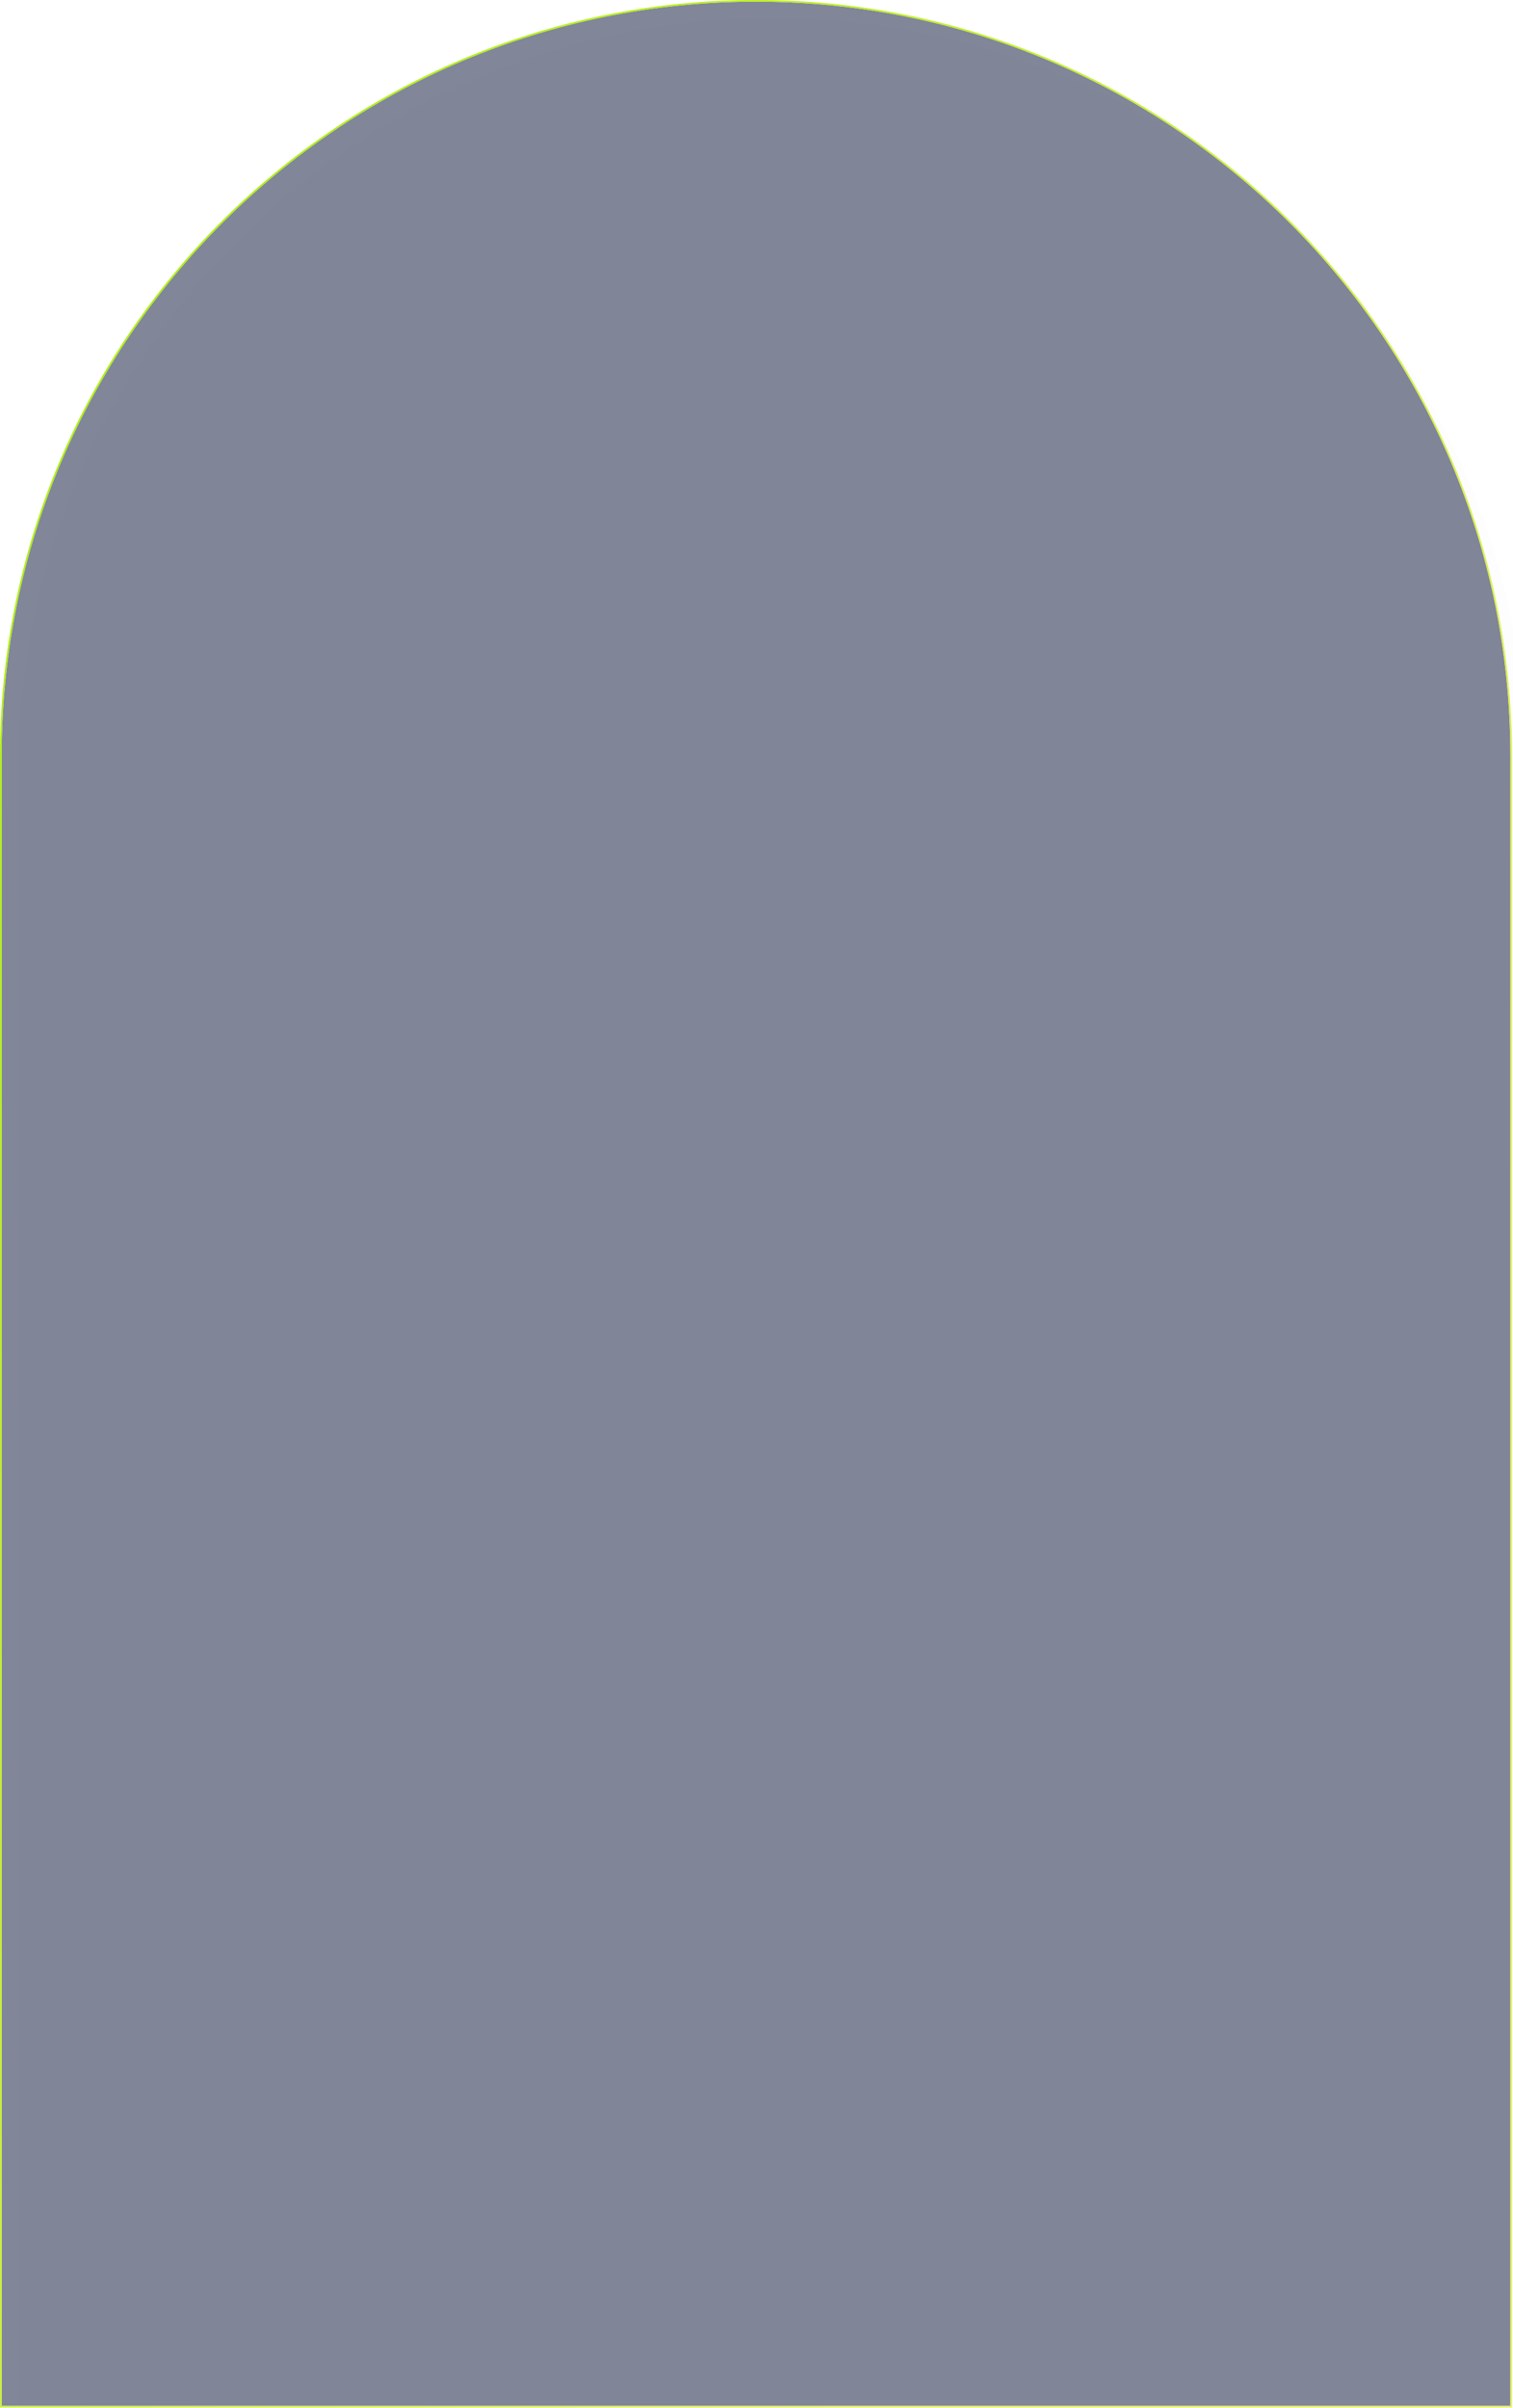
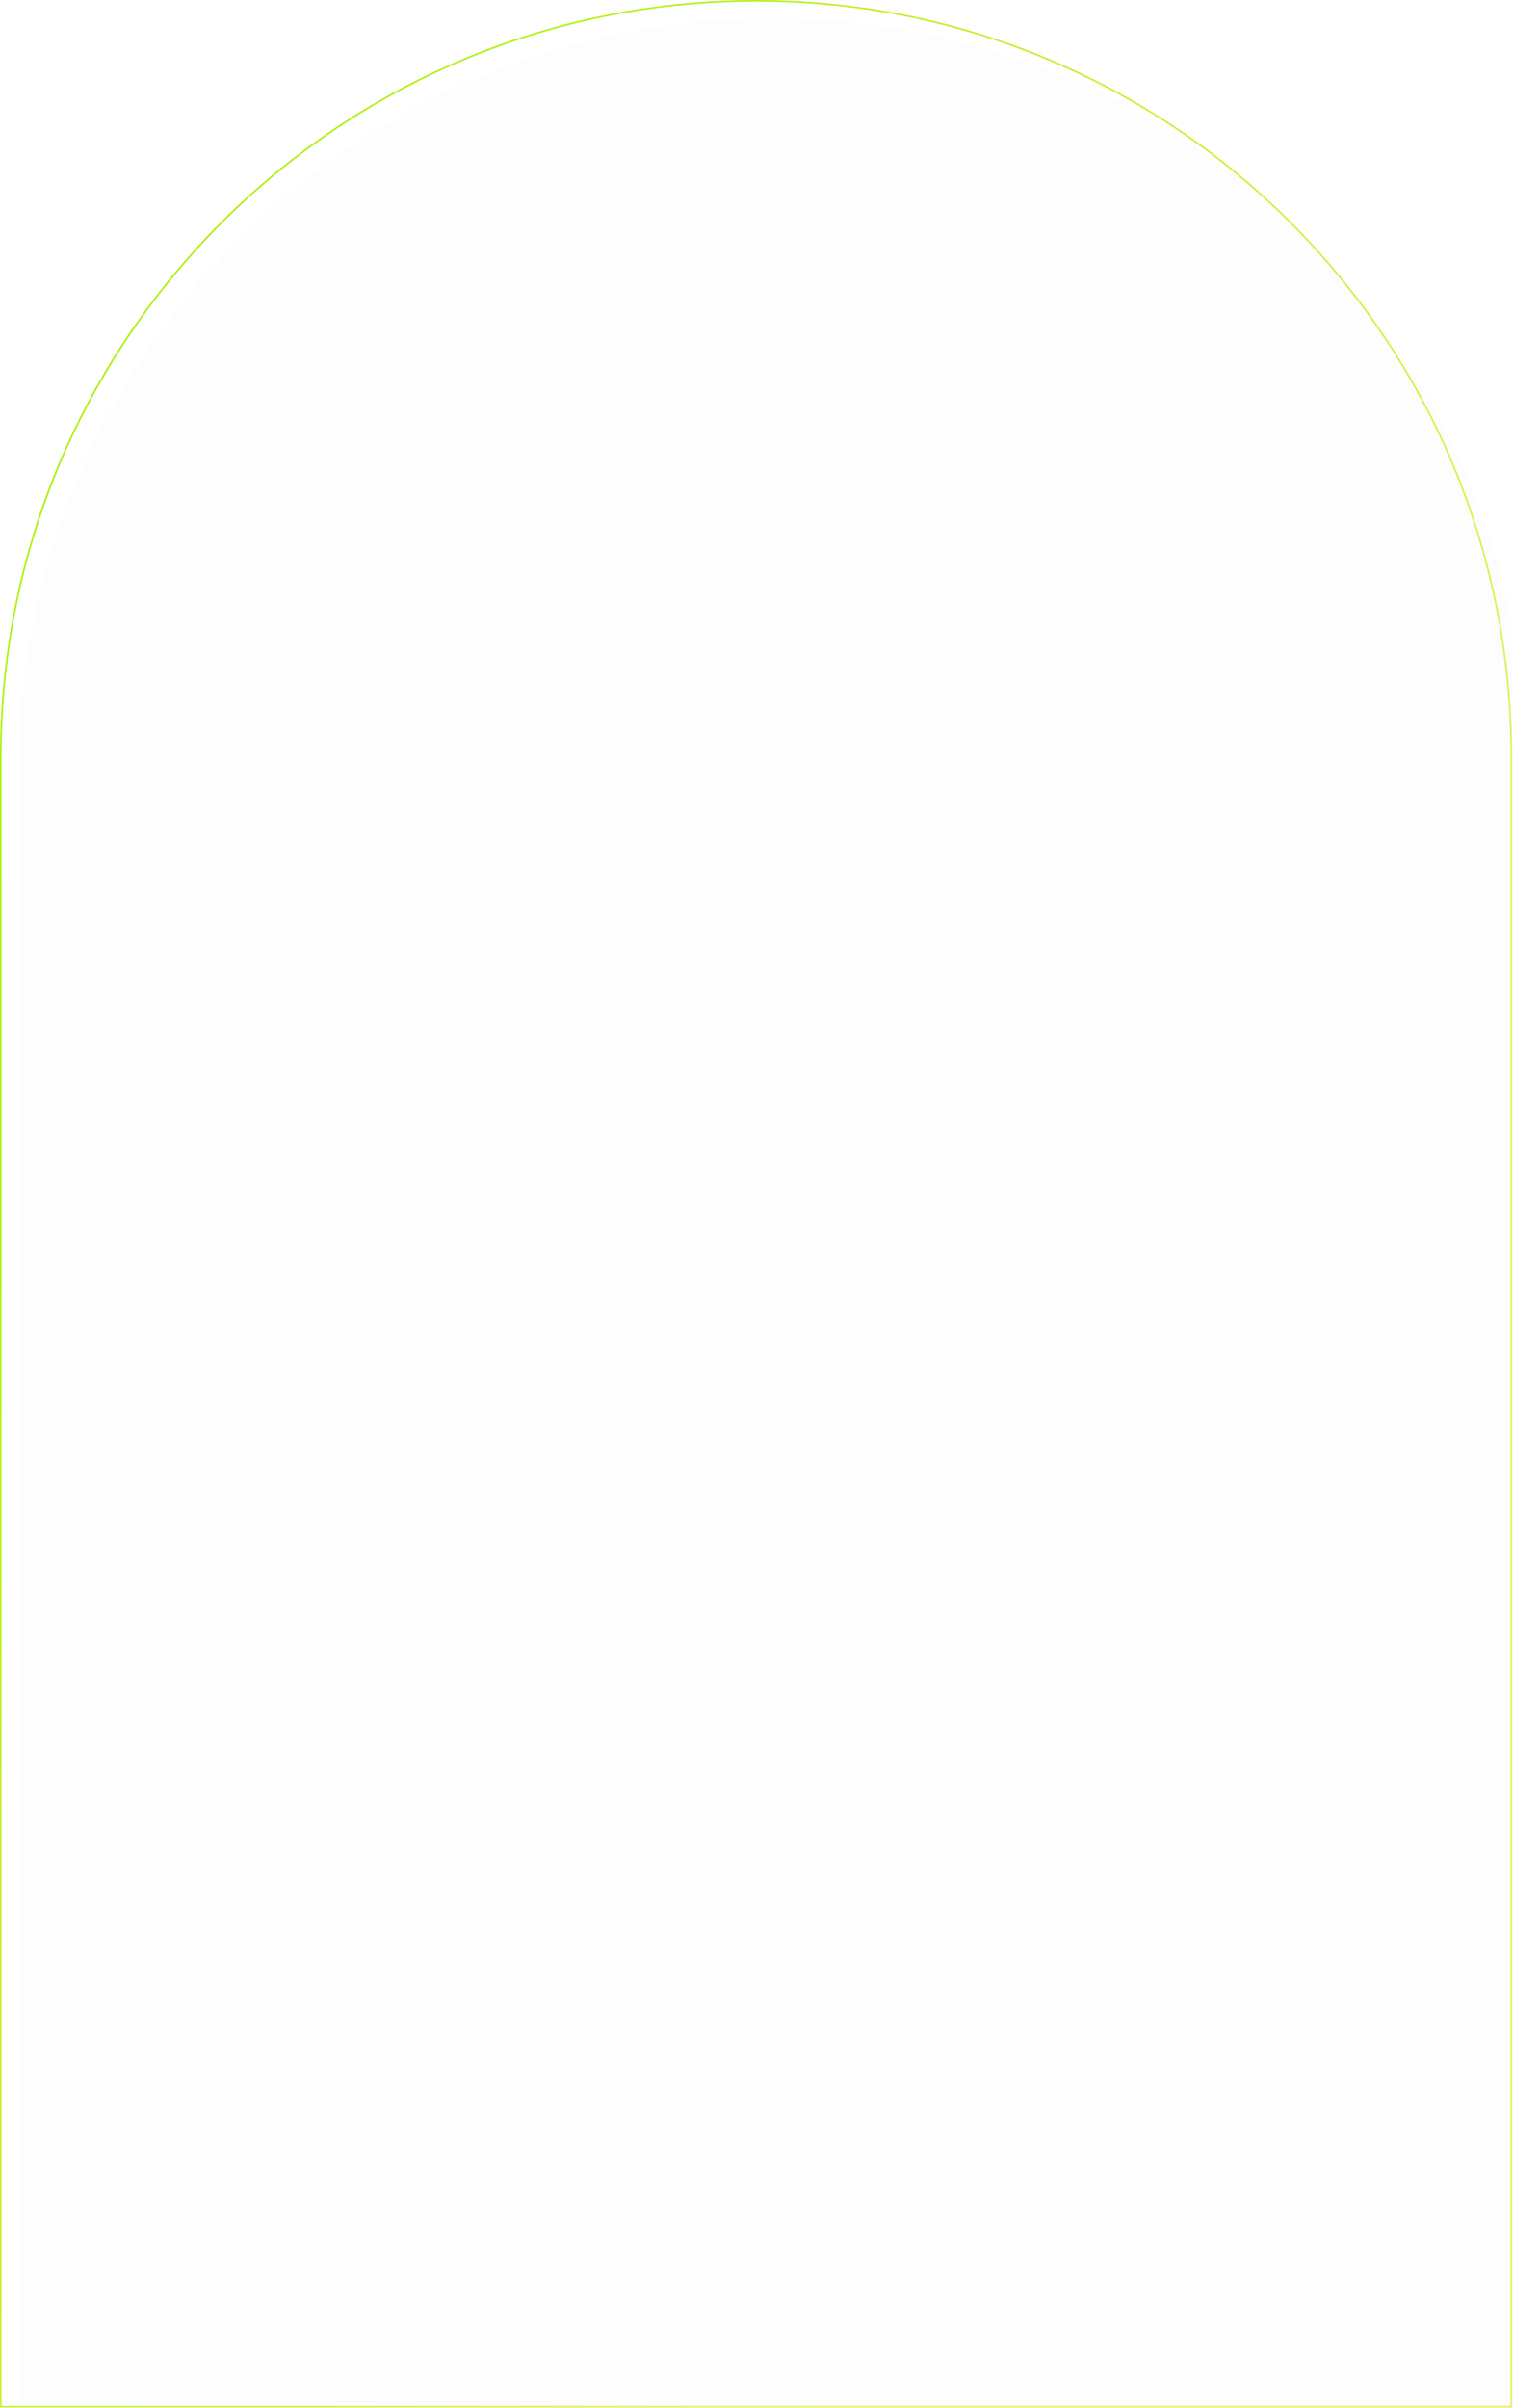
<svg xmlns="http://www.w3.org/2000/svg" width="1067" height="1698" viewBox="0 0 1067 1698" fill="none">
-   <path opacity="0.5" d="M1.167 533.166C1.167 239.351 239.351 1.167 533.167 1.167V1.167C826.982 1.167 1065.17 239.351 1065.17 533.166V1696.33H1.167V533.166Z" fill="#050F33" />
  <g filter="url(#filter0_ii_1174_2507)">
    <path d="M1.167 533.166C1.167 239.351 239.351 1.167 533.167 1.167V1.167C826.982 1.167 1065.17 239.351 1065.17 533.166V1696.33H1.167V533.166Z" fill="#050F33" fill-opacity="0.01" />
  </g>
  <path d="M533.167 0.583C827.304 0.583 1065.75 239.029 1065.75 533.167V1696.92H0.584V533.167C0.584 239.029 239.029 0.583 533.167 0.583Z" stroke="url(#paint0_linear_1174_2507)" stroke-width="1.167" />
  <defs>
    <filter id="filter0_ii_1174_2507" x="-10.5" y="-10.5" width="1099" height="1730.17" filterUnits="userSpaceOnUse" color-interpolation-filters="sRGB">
      <feFlood flood-opacity="0" result="BackgroundImageFix" />
      <feBlend mode="normal" in="SourceGraphic" in2="BackgroundImageFix" result="shape" />
      <feColorMatrix in="SourceAlpha" type="matrix" values="0 0 0 0 0 0 0 0 0 0 0 0 0 0 0 0 0 0 127 0" result="hardAlpha" />
      <feOffset dx="-11.667" dy="-11.667" />
      <feGaussianBlur stdDeviation="23.333" />
      <feComposite in2="hardAlpha" operator="arithmetic" k2="-1" k3="1" />
      <feColorMatrix type="matrix" values="0 0 0 0 0.02 0 0 0 0 0.059 0 0 0 0 0.2 0 0 0 0.4 0" />
      <feBlend mode="normal" in2="shape" result="effect1_innerShadow_1174_2507" />
      <feColorMatrix in="SourceAlpha" type="matrix" values="0 0 0 0 0 0 0 0 0 0 0 0 0 0 0 0 0 0 127 0" result="hardAlpha" />
      <feOffset dx="23.333" dy="23.333" />
      <feGaussianBlur stdDeviation="23.333" />
      <feComposite in2="hardAlpha" operator="arithmetic" k2="-1" k3="1" />
      <feColorMatrix type="matrix" values="0 0 0 0 0.02 0 0 0 0 0.059 0 0 0 0 0.2 0 0 0 0.4 0" />
      <feBlend mode="normal" in2="effect1_innerShadow_1174_2507" result="effect2_innerShadow_1174_2507" />
    </filter>
    <linearGradient id="paint0_linear_1174_2507" x1="1.167" y1="1.167" x2="1169.01" y2="652.278" gradientUnits="userSpaceOnUse">
      <stop stop-color="#A4F000" />
      <stop offset="1" stop-color="#E5F15E" />
    </linearGradient>
  </defs>
</svg>